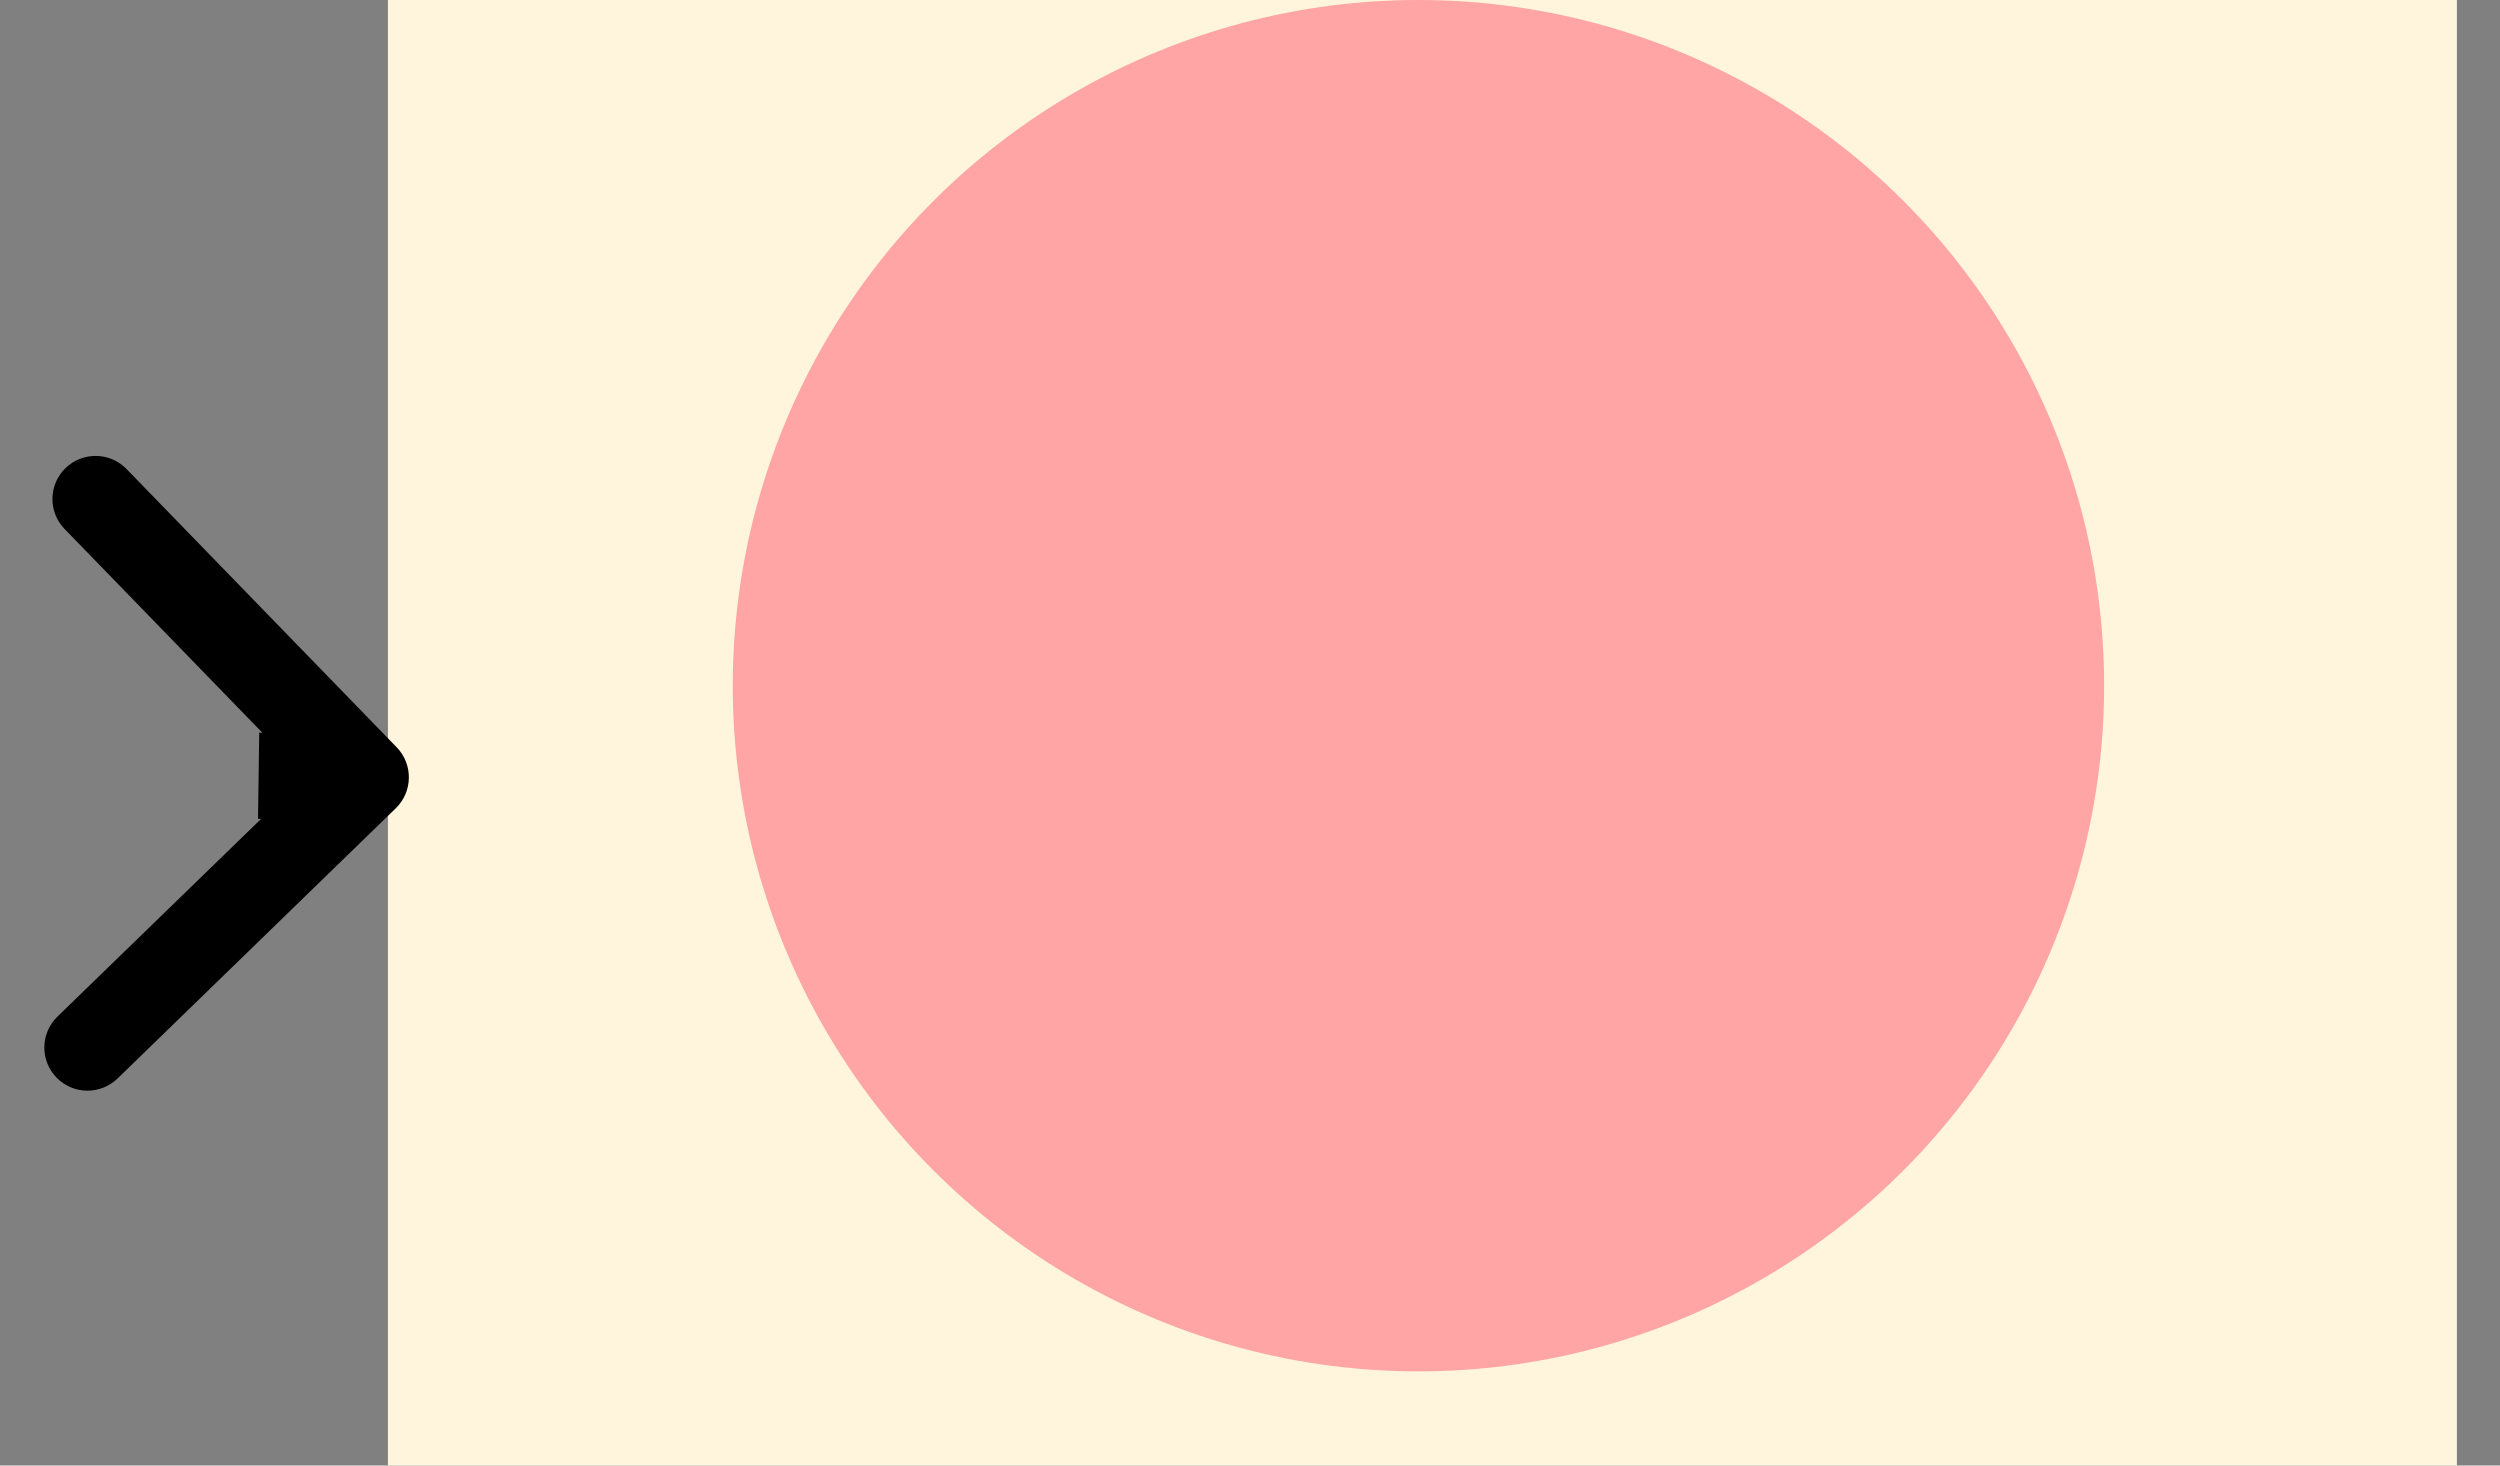
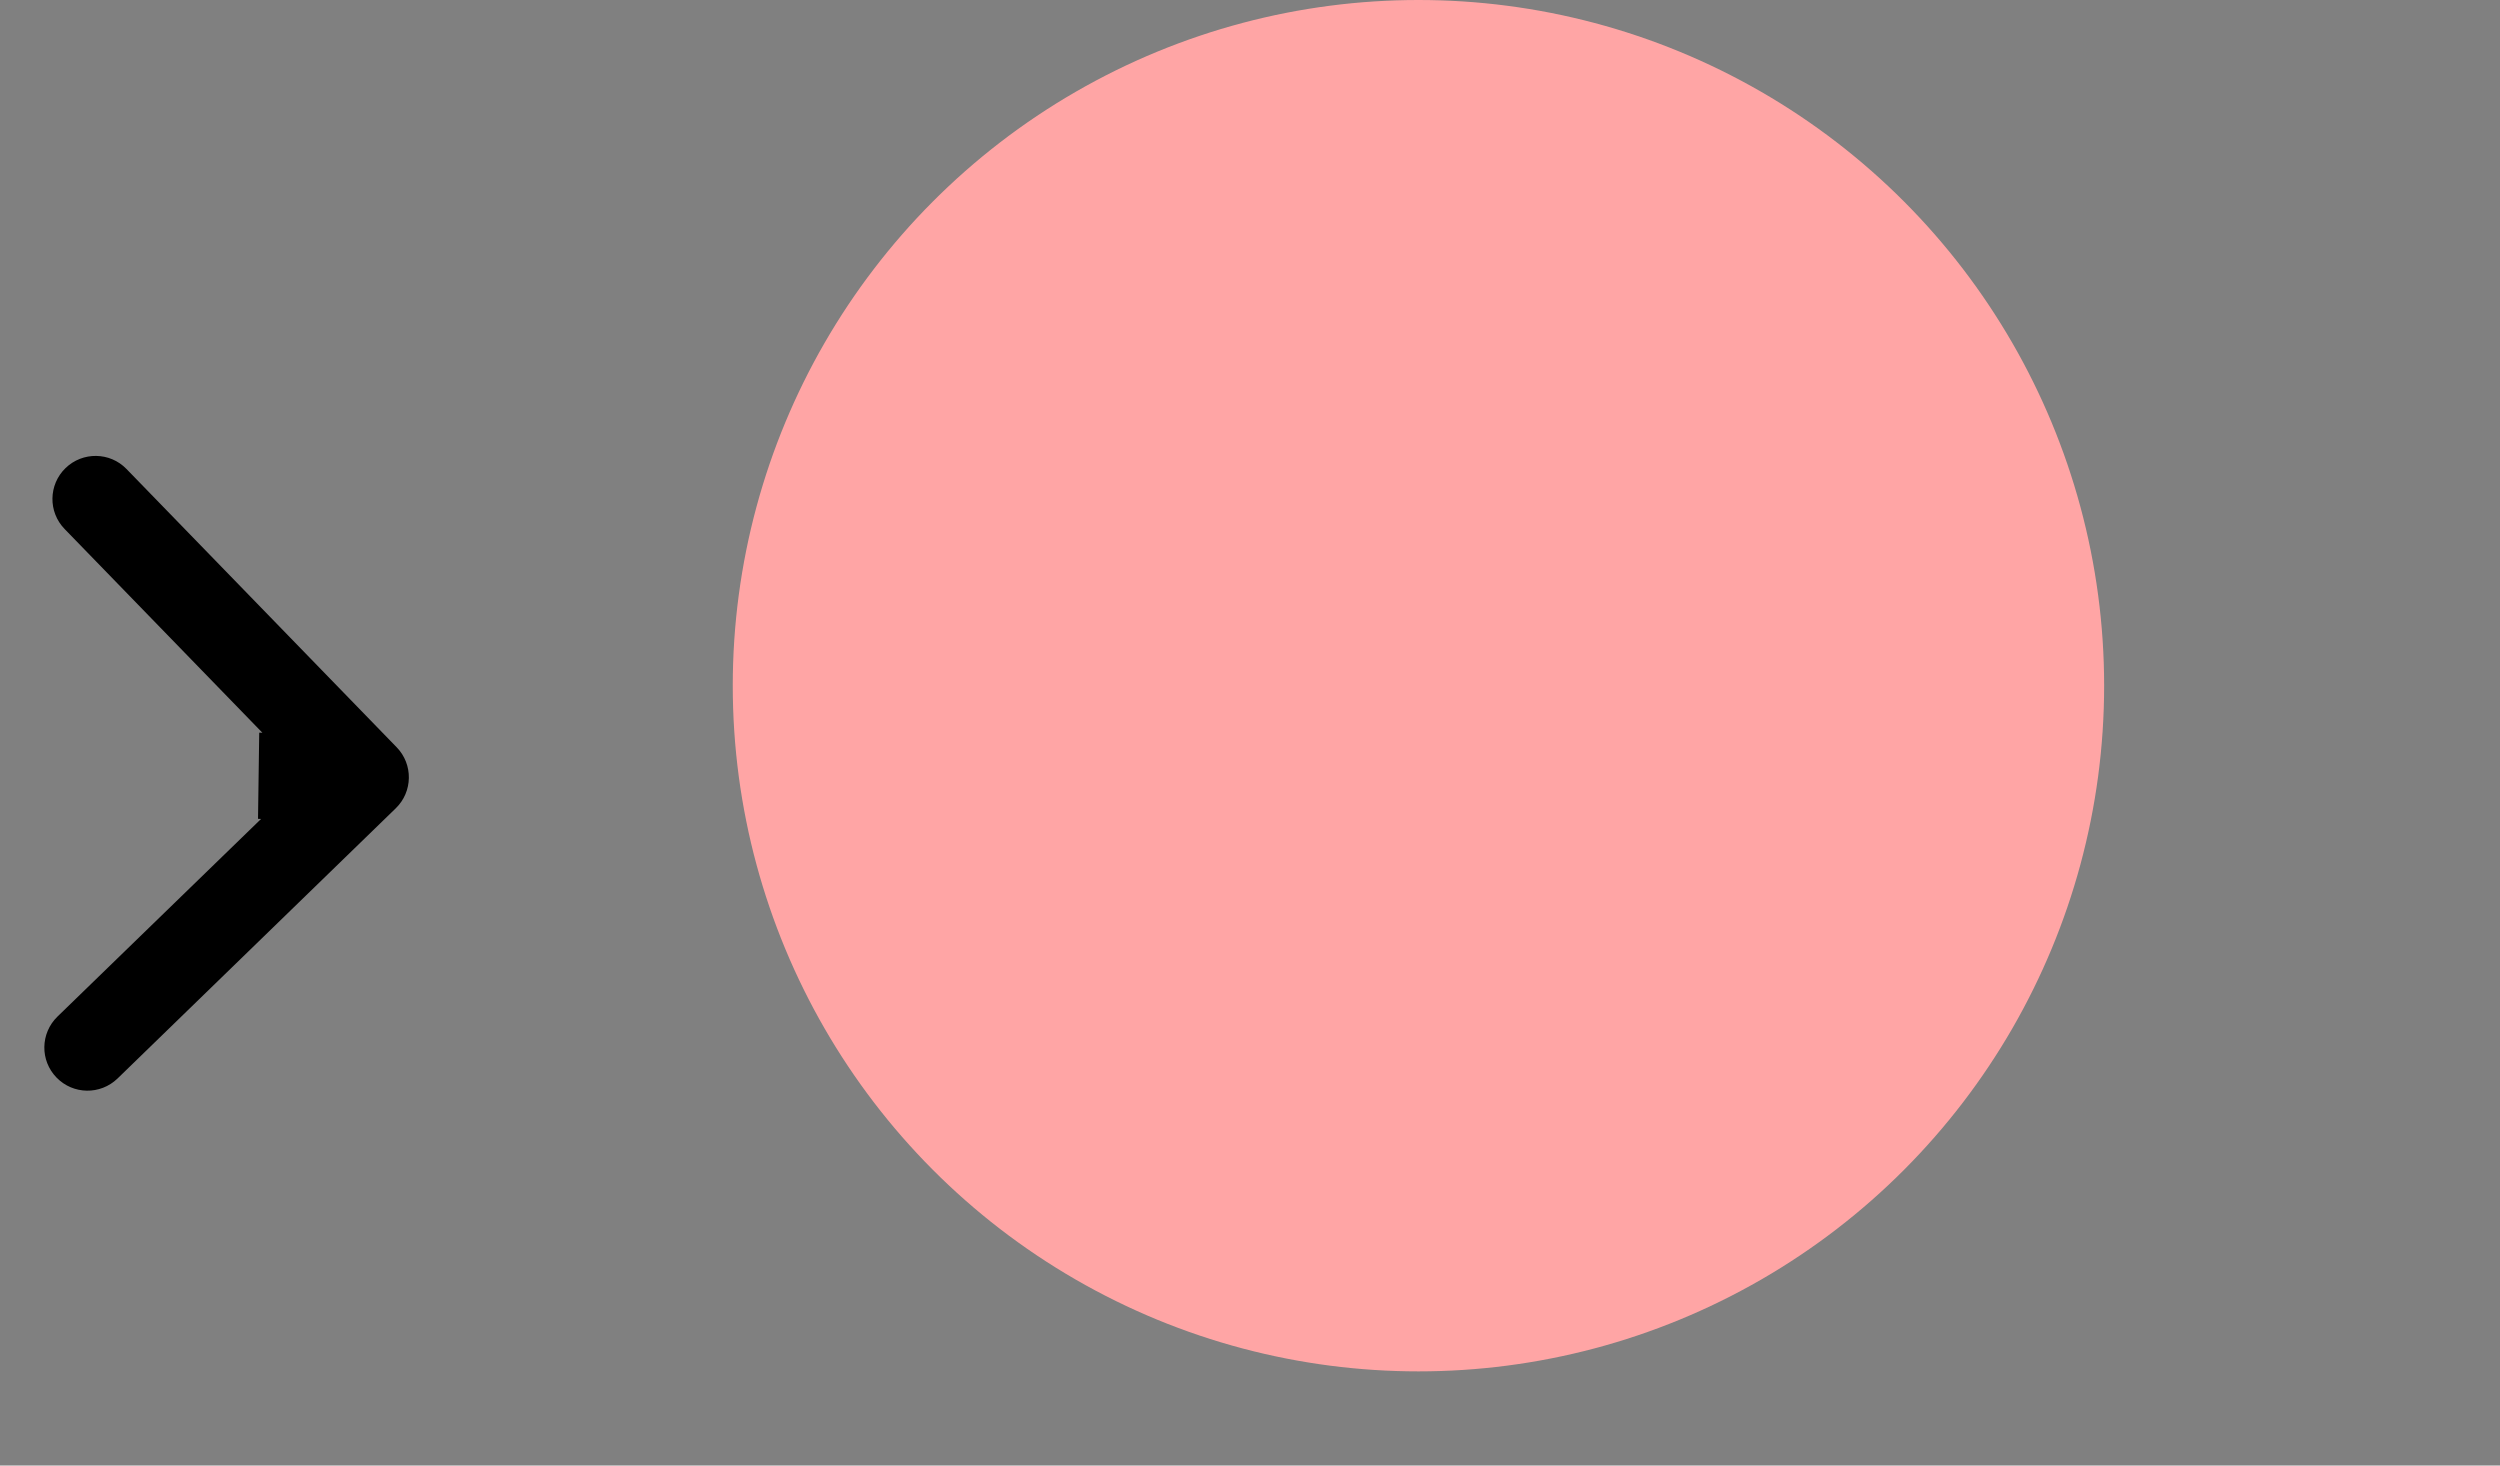
<svg xmlns="http://www.w3.org/2000/svg" width="29" height="17" viewBox="0 0 29 17" fill="none">
  <rect x="0" y="0" width="29" height="17" fill="#808080" stroke="none" />
-   <rect x="4.5" width="24" height="17" fill="#FFF5DC" />
  <path d="M4.591 9.376C4.789 9.184 4.794 8.867 4.602 8.669L1.467 5.44C1.275 5.242 0.958 5.238 0.76 5.43C0.562 5.622 0.557 5.939 0.75 6.137L3.536 9.007L0.666 11.793C0.468 11.986 0.463 12.302 0.656 12.5C0.848 12.698 1.164 12.703 1.363 12.511L4.591 9.376ZM2.993 9.499L4.236 9.517L4.25 8.517L3.007 8.499L2.993 9.499Z" fill="black" />
  <circle cx="16.454" cy="7.954" r="7.954" fill="#FFA5A5" />
</svg>